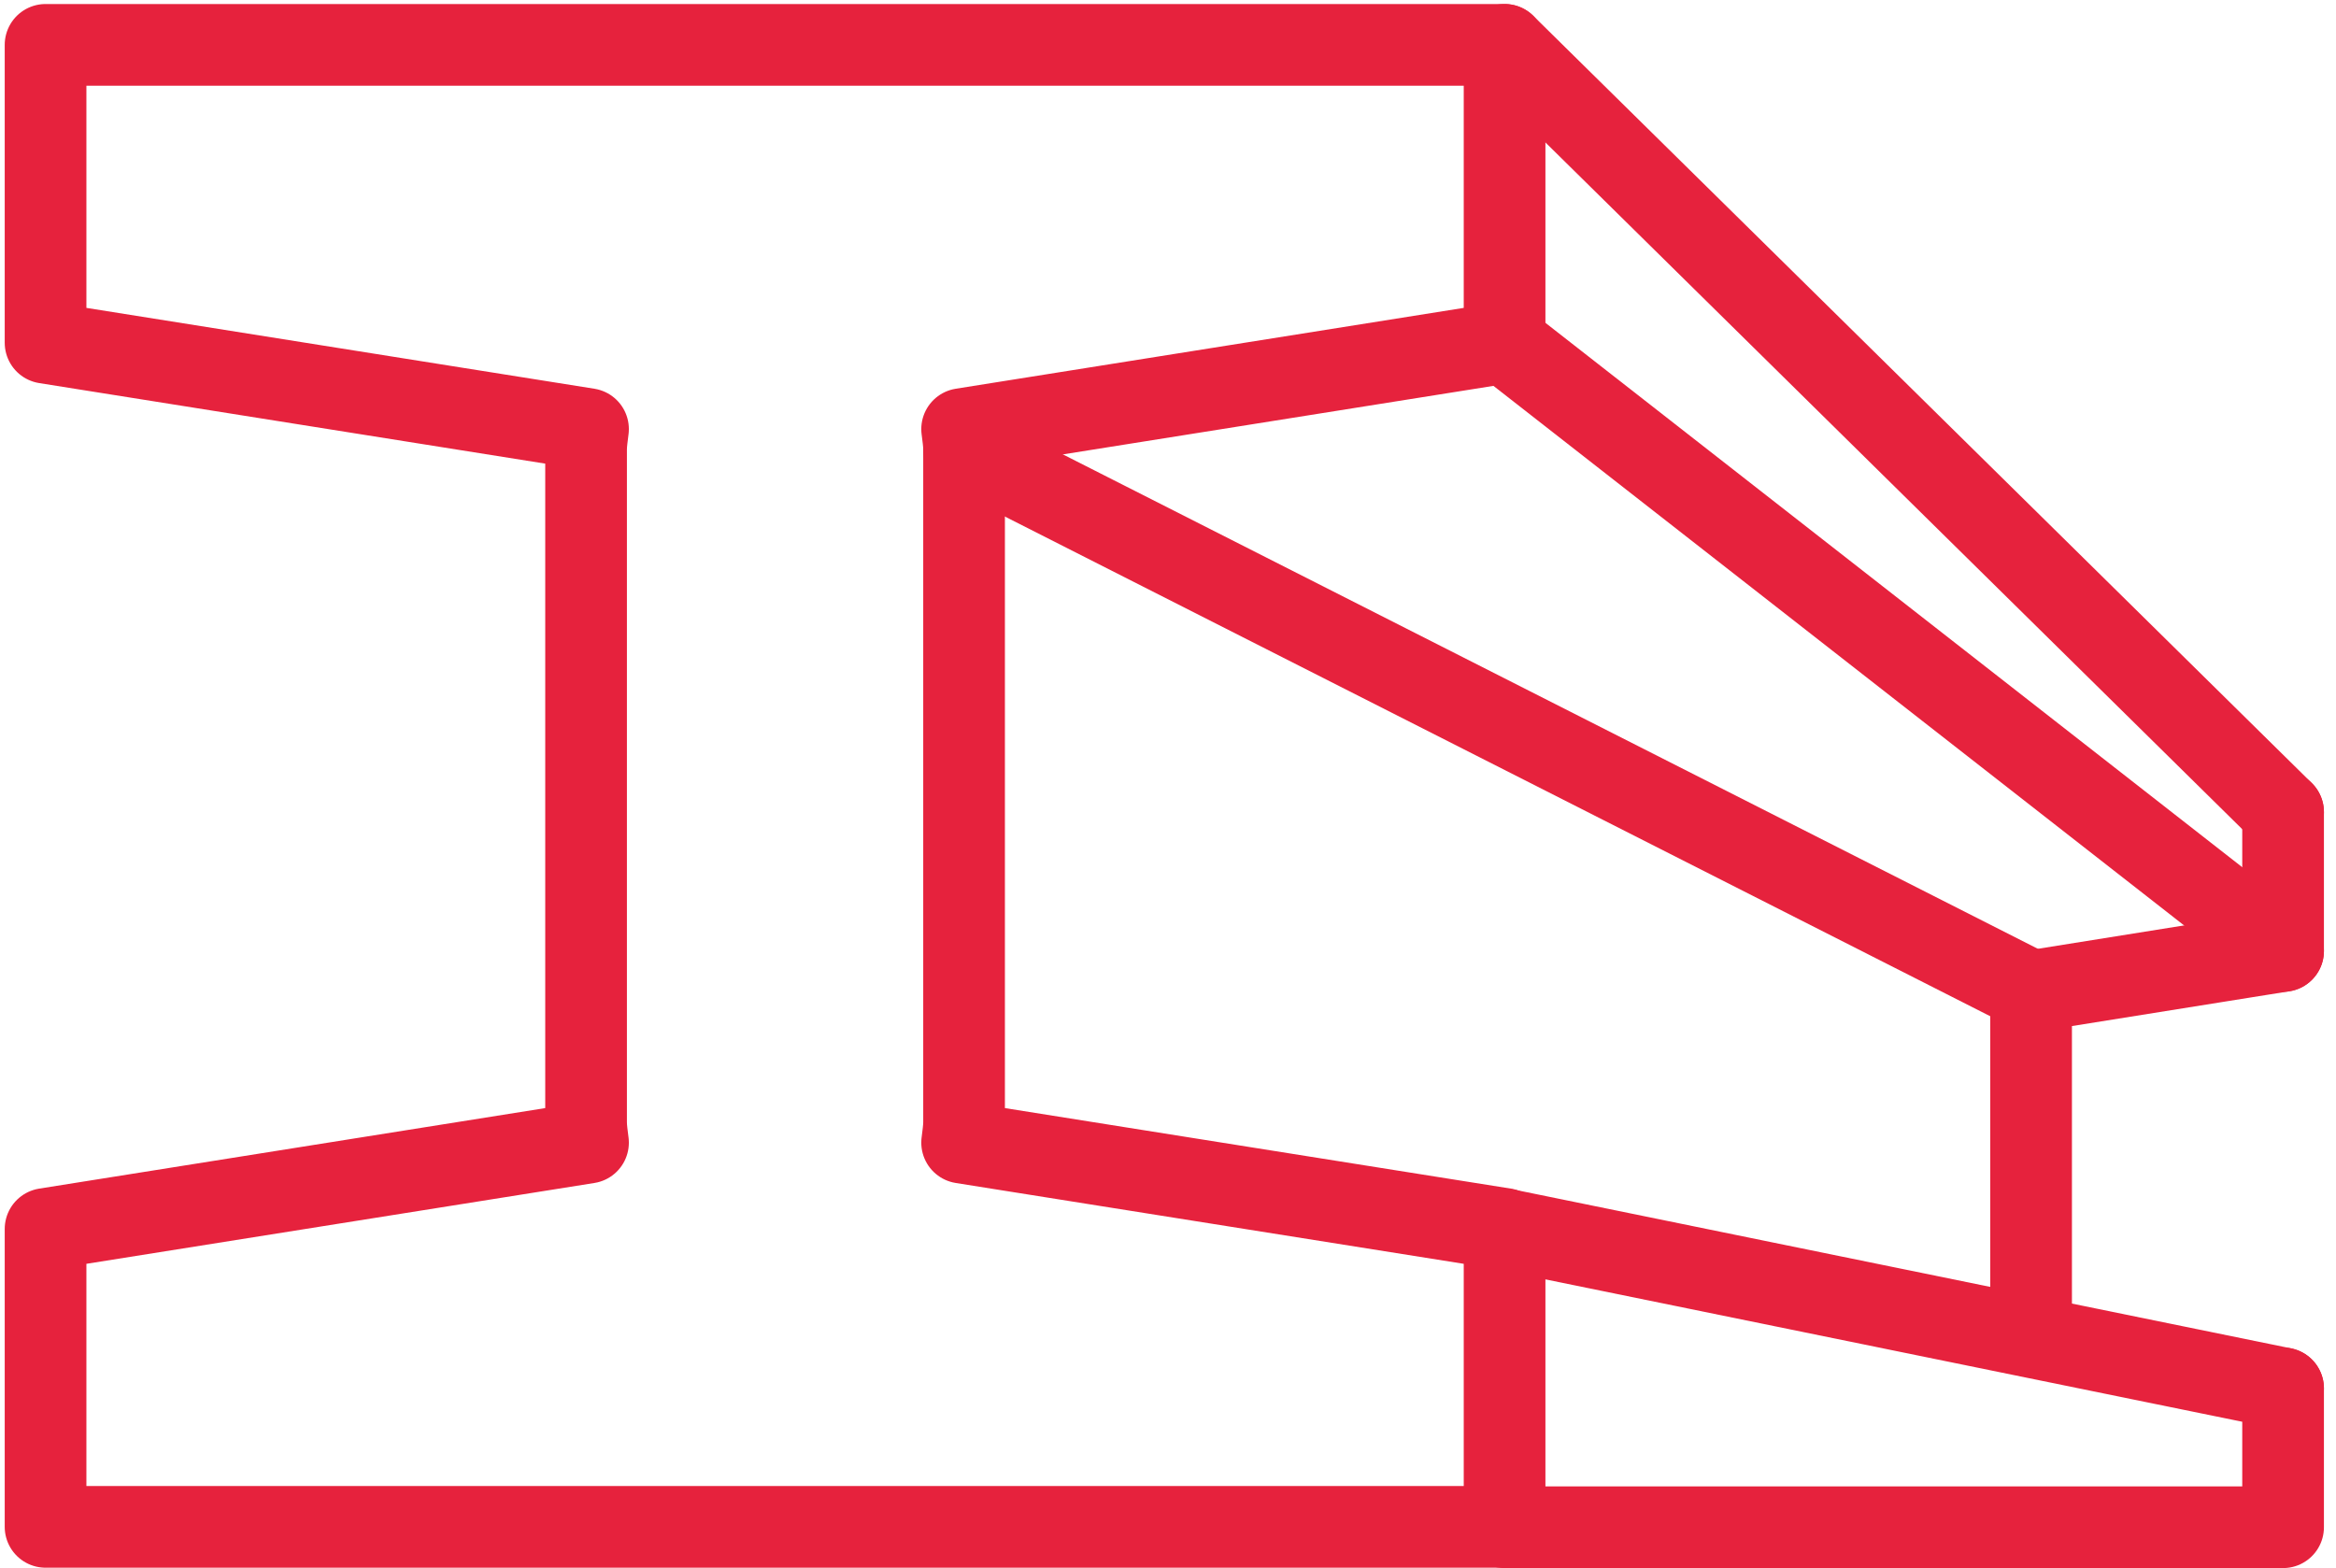
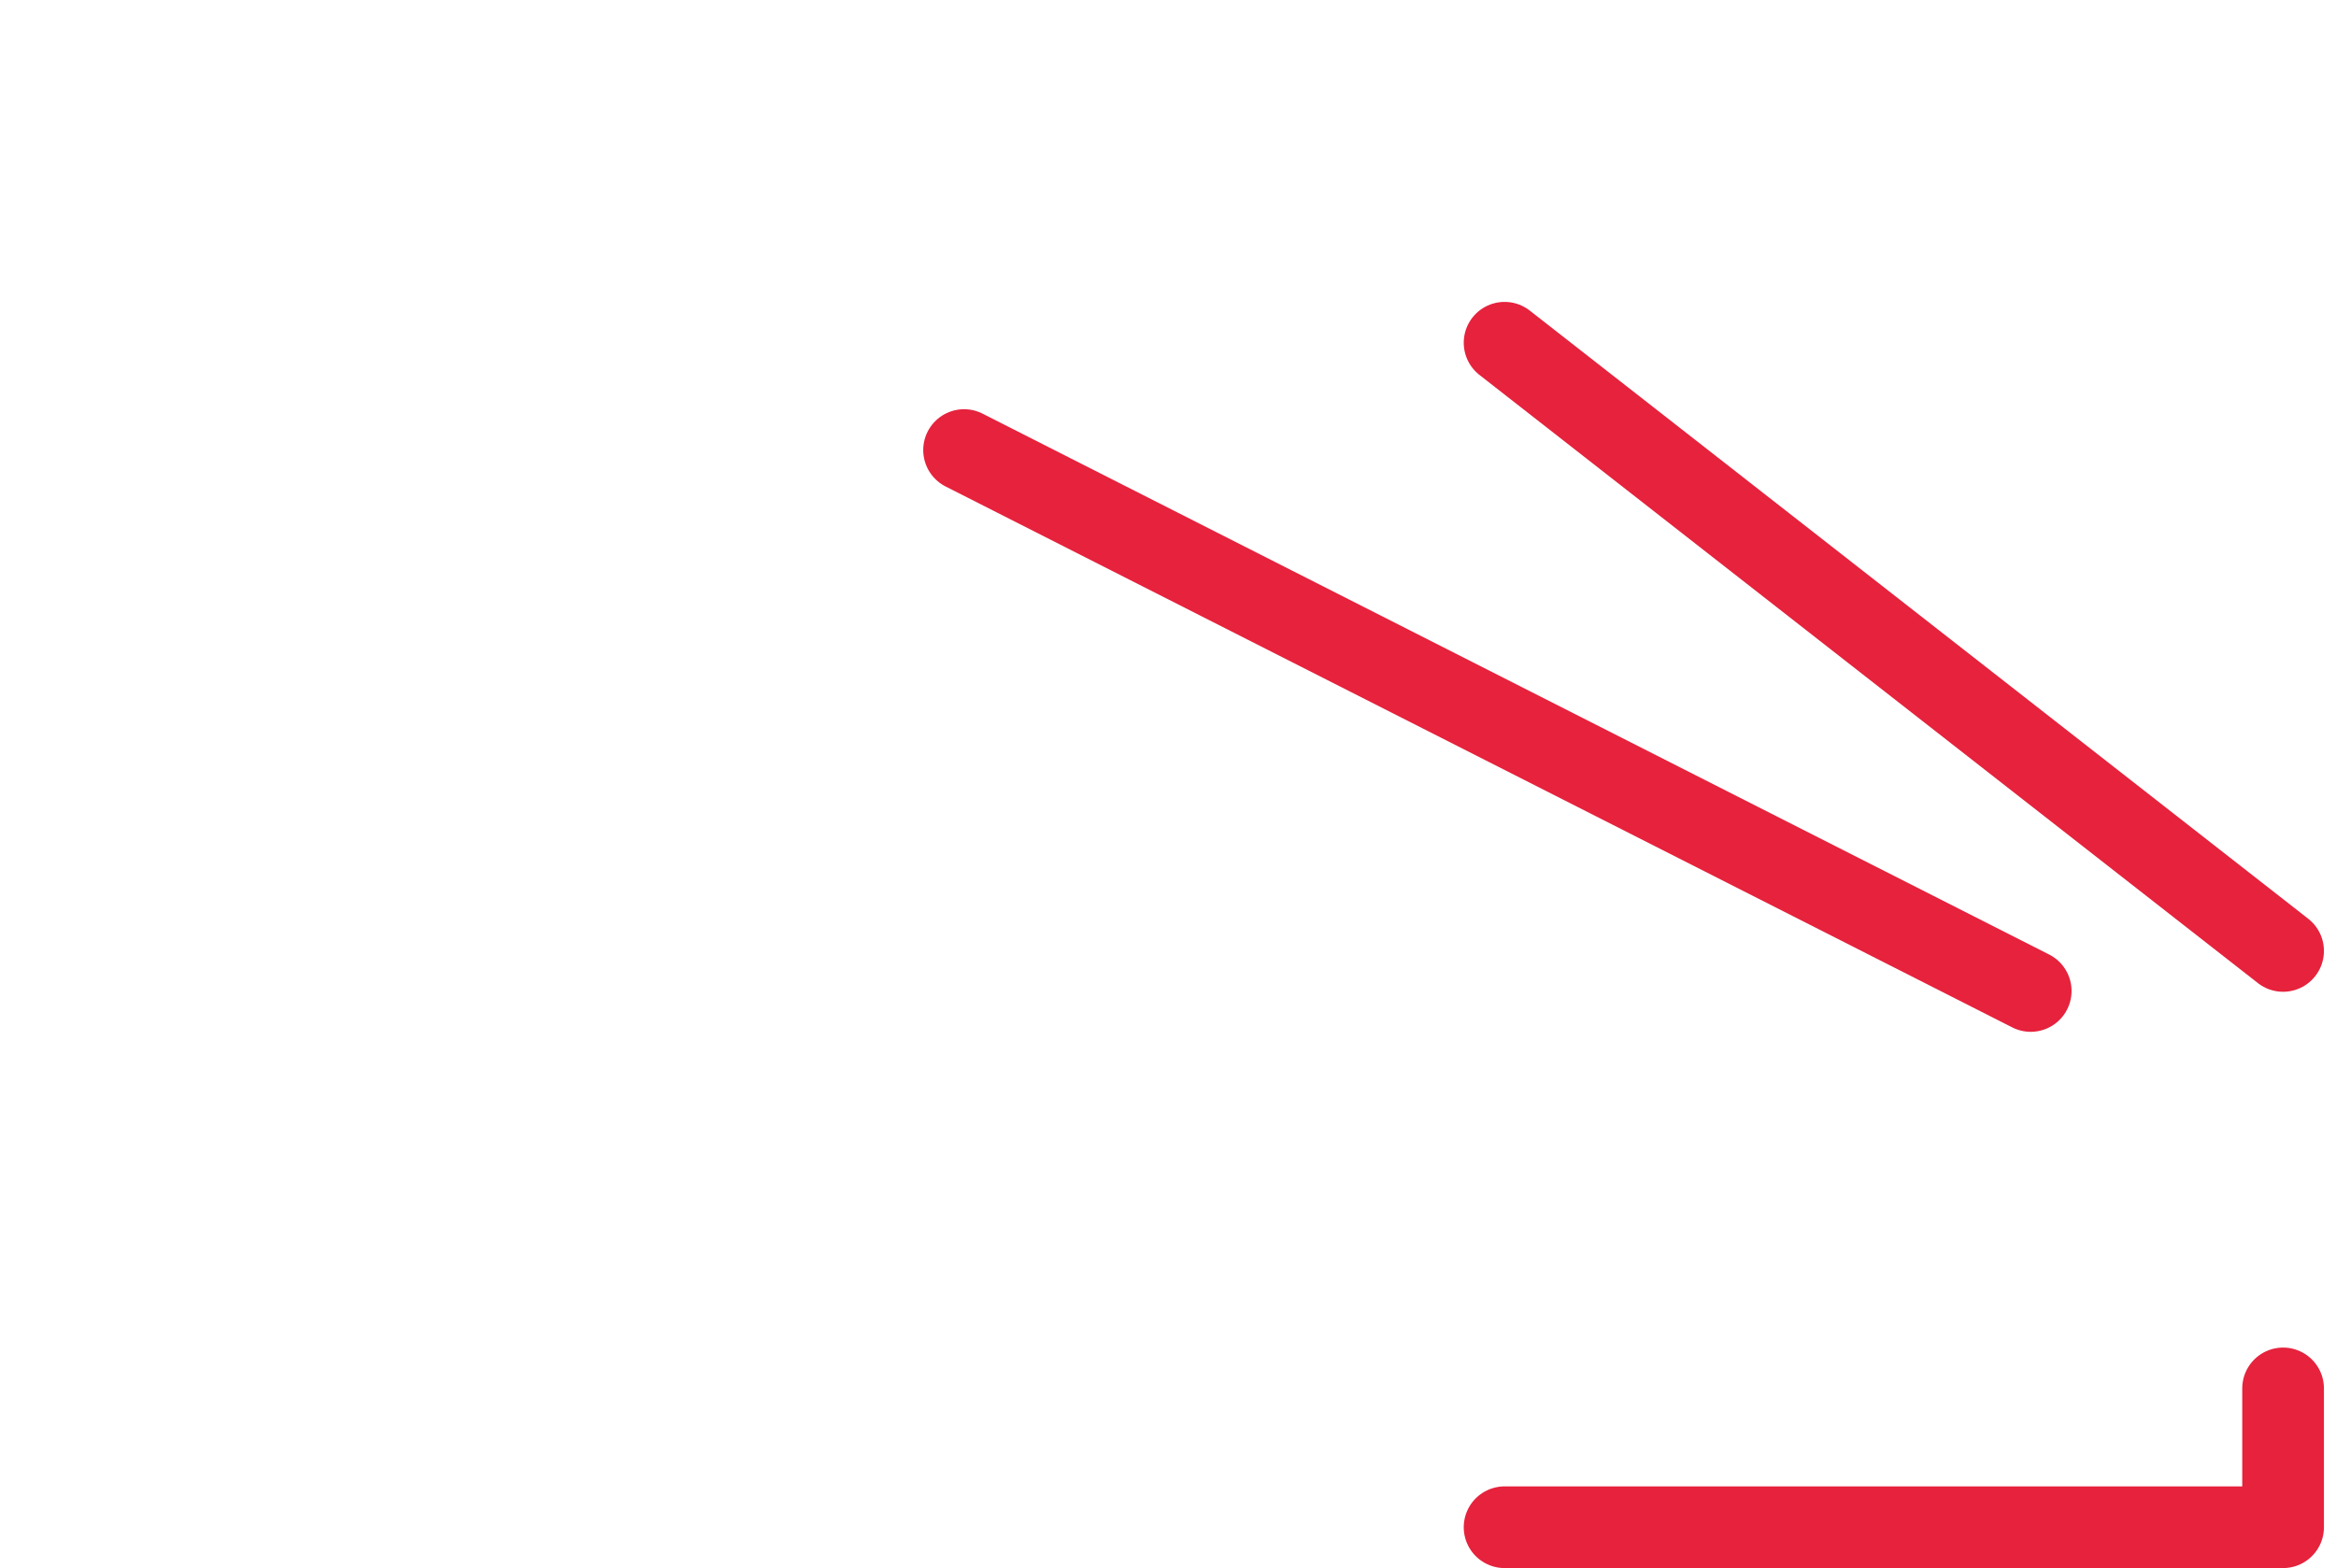
<svg xmlns="http://www.w3.org/2000/svg" width="143" height="96" viewBox="0 0 143 96" fill="none">
-   <path d="M92.104 2.746H2.789V20.98L35.996 26.265C35.949 26.693 35.877 27.097 35.877 27.526V68.682C35.877 69.111 35.949 69.539 35.996 69.944L2.789 75.228V93.463H92.104V75.228L58.897 69.944C58.944 69.515 59.016 69.111 59.016 68.682V27.526C59.016 27.097 58.944 26.669 58.897 26.265L92.104 20.98V2.746Z" stroke="#E6223D" stroke-width="5" stroke-linecap="round" stroke-linejoin="round" />
-   <path d="M139.761 49.71L92.104 2.746" stroke="#E6223D" stroke-width="5" stroke-linecap="round" stroke-linejoin="round" />
  <path d="M124.312 60.66L59.016 27.549" stroke="#E6223D" stroke-width="5" stroke-linecap="round" stroke-linejoin="round" />
  <path d="M139.761 58.209L92.104 20.98" stroke="#E6223D" stroke-width="5" stroke-linecap="round" stroke-linejoin="round" />
-   <path d="M139.761 84.989L92.104 75.252" stroke="#E6223D" stroke-width="5" stroke-linecap="round" stroke-linejoin="round" />
  <path d="M92.104 93.486H139.761V84.988" stroke="#E6223D" stroke-width="5" stroke-linecap="round" stroke-linejoin="round" />
-   <path d="M139.761 49.71V58.209L124.288 60.684C124.288 60.875 124.335 61.065 124.335 61.279V81.797" stroke="#E6223D" stroke-width="5" stroke-linecap="round" stroke-linejoin="round" />
</svg>